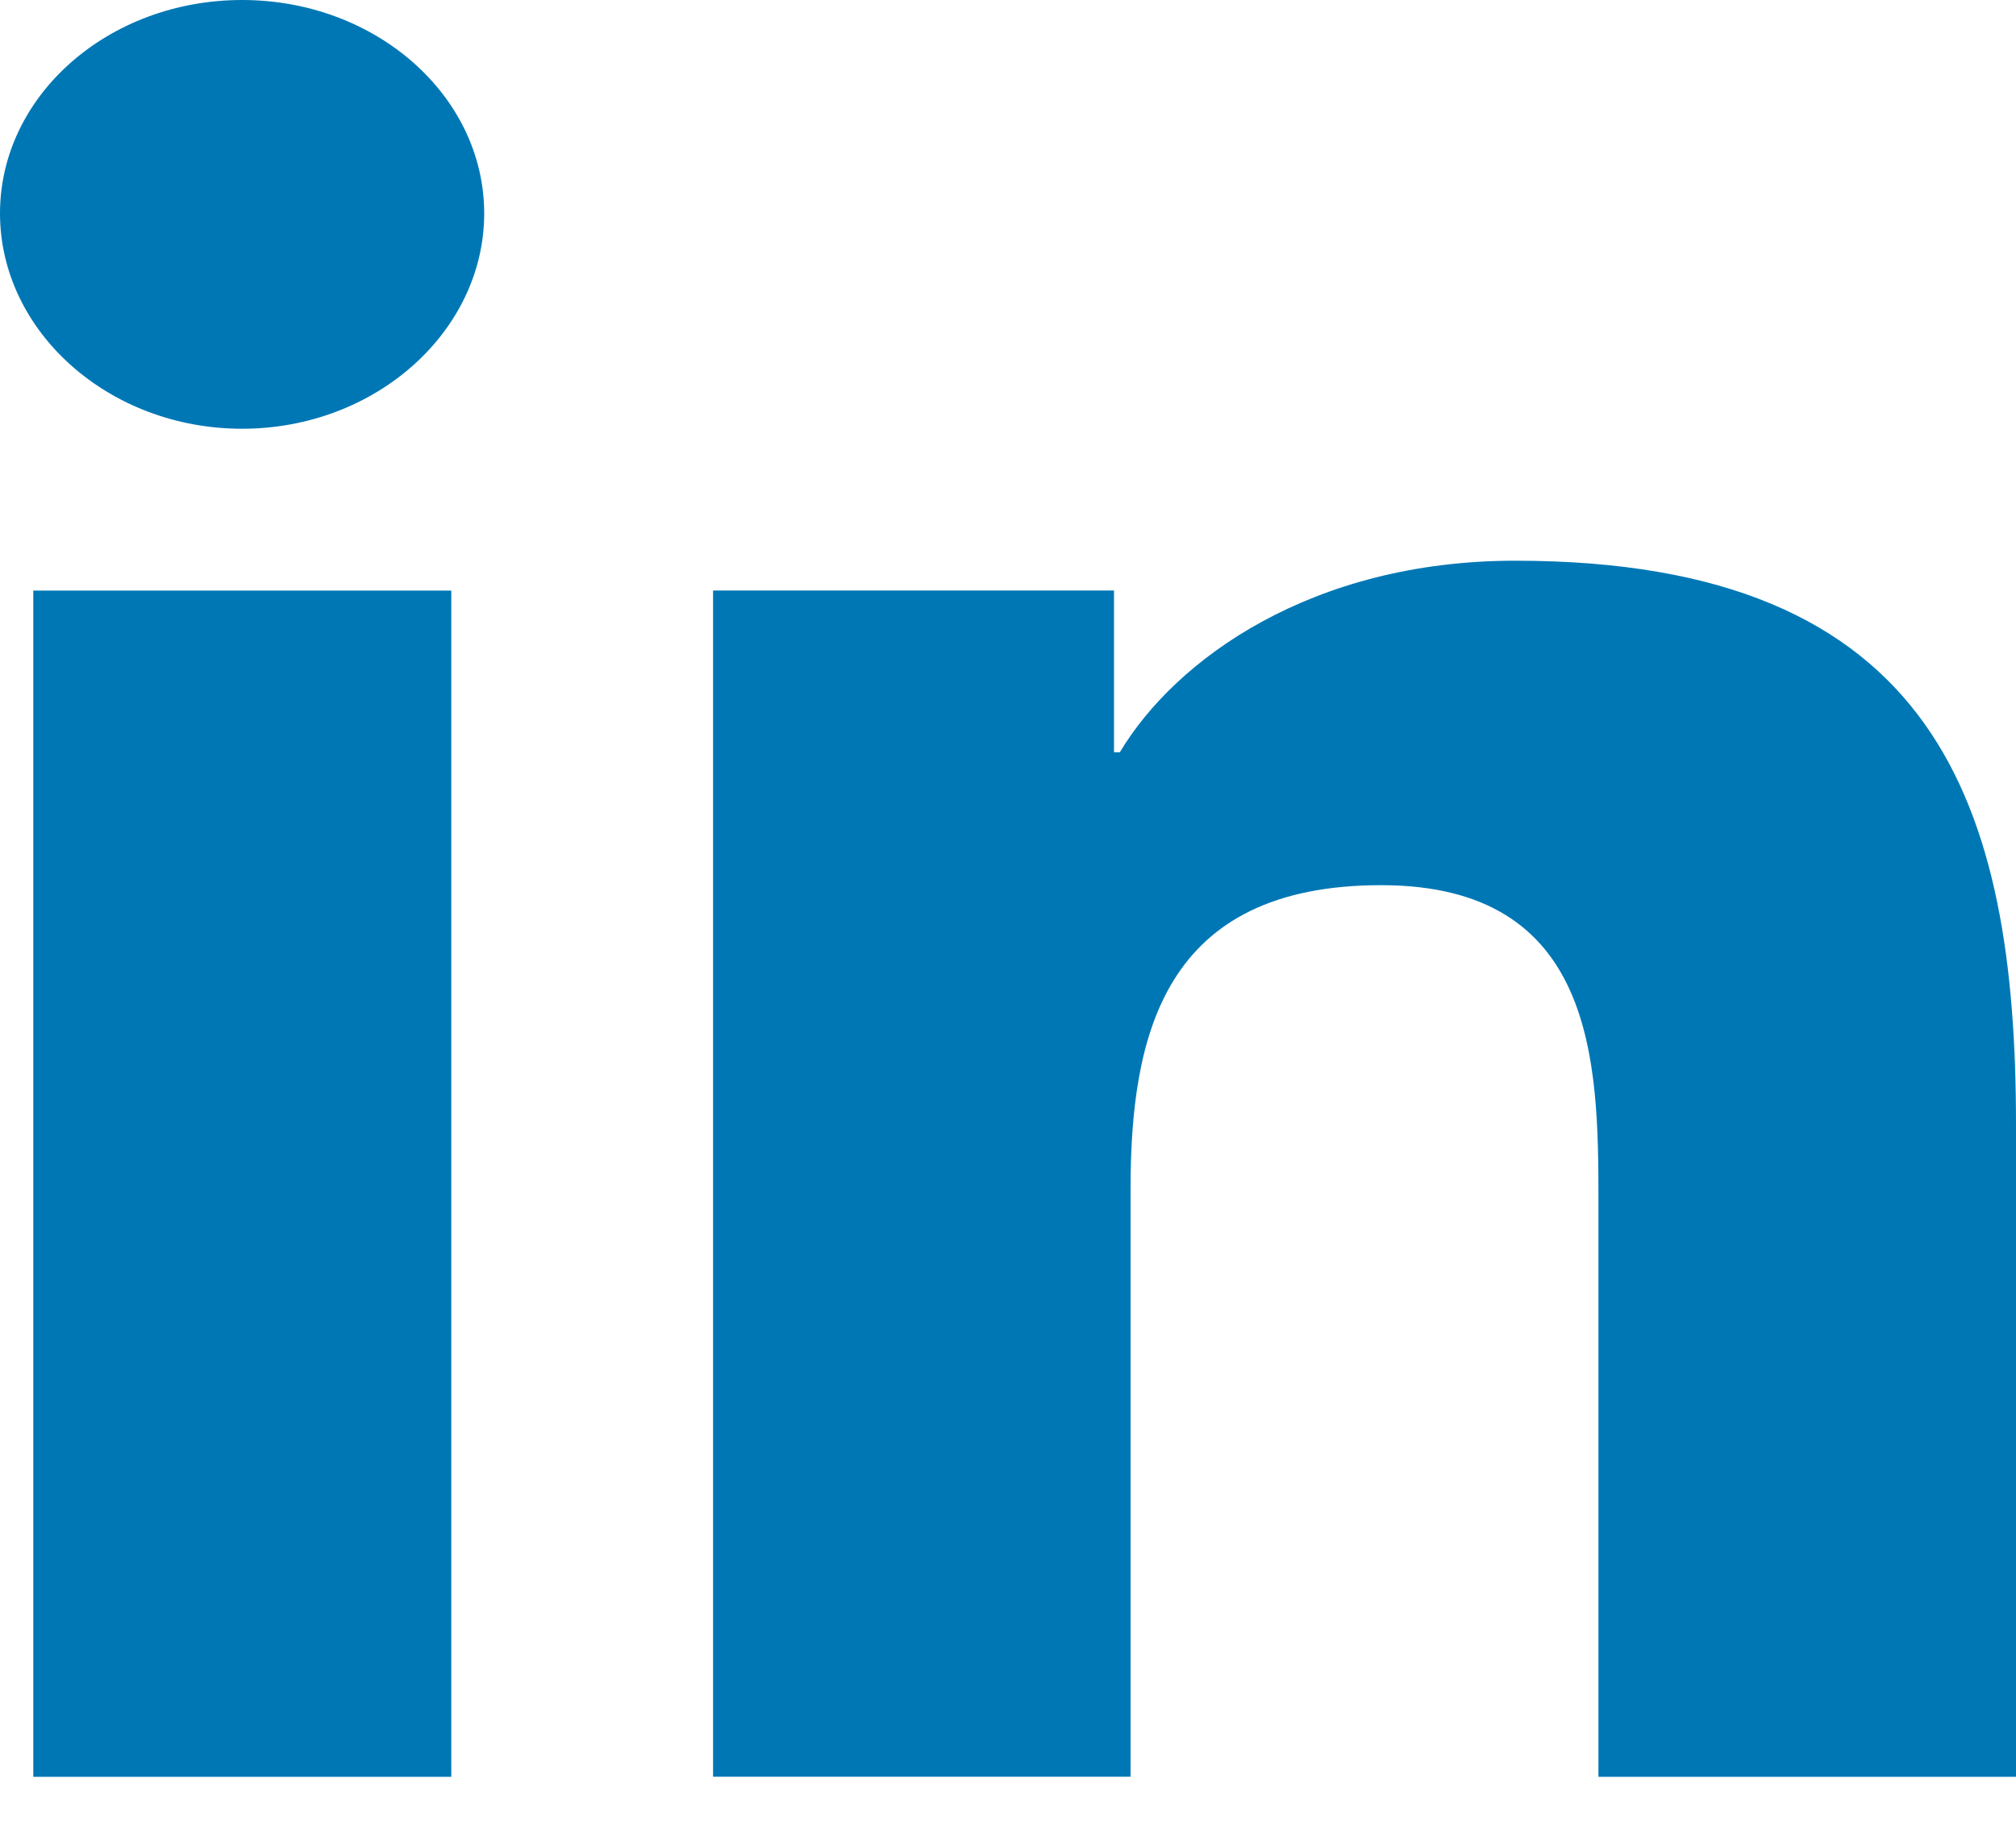
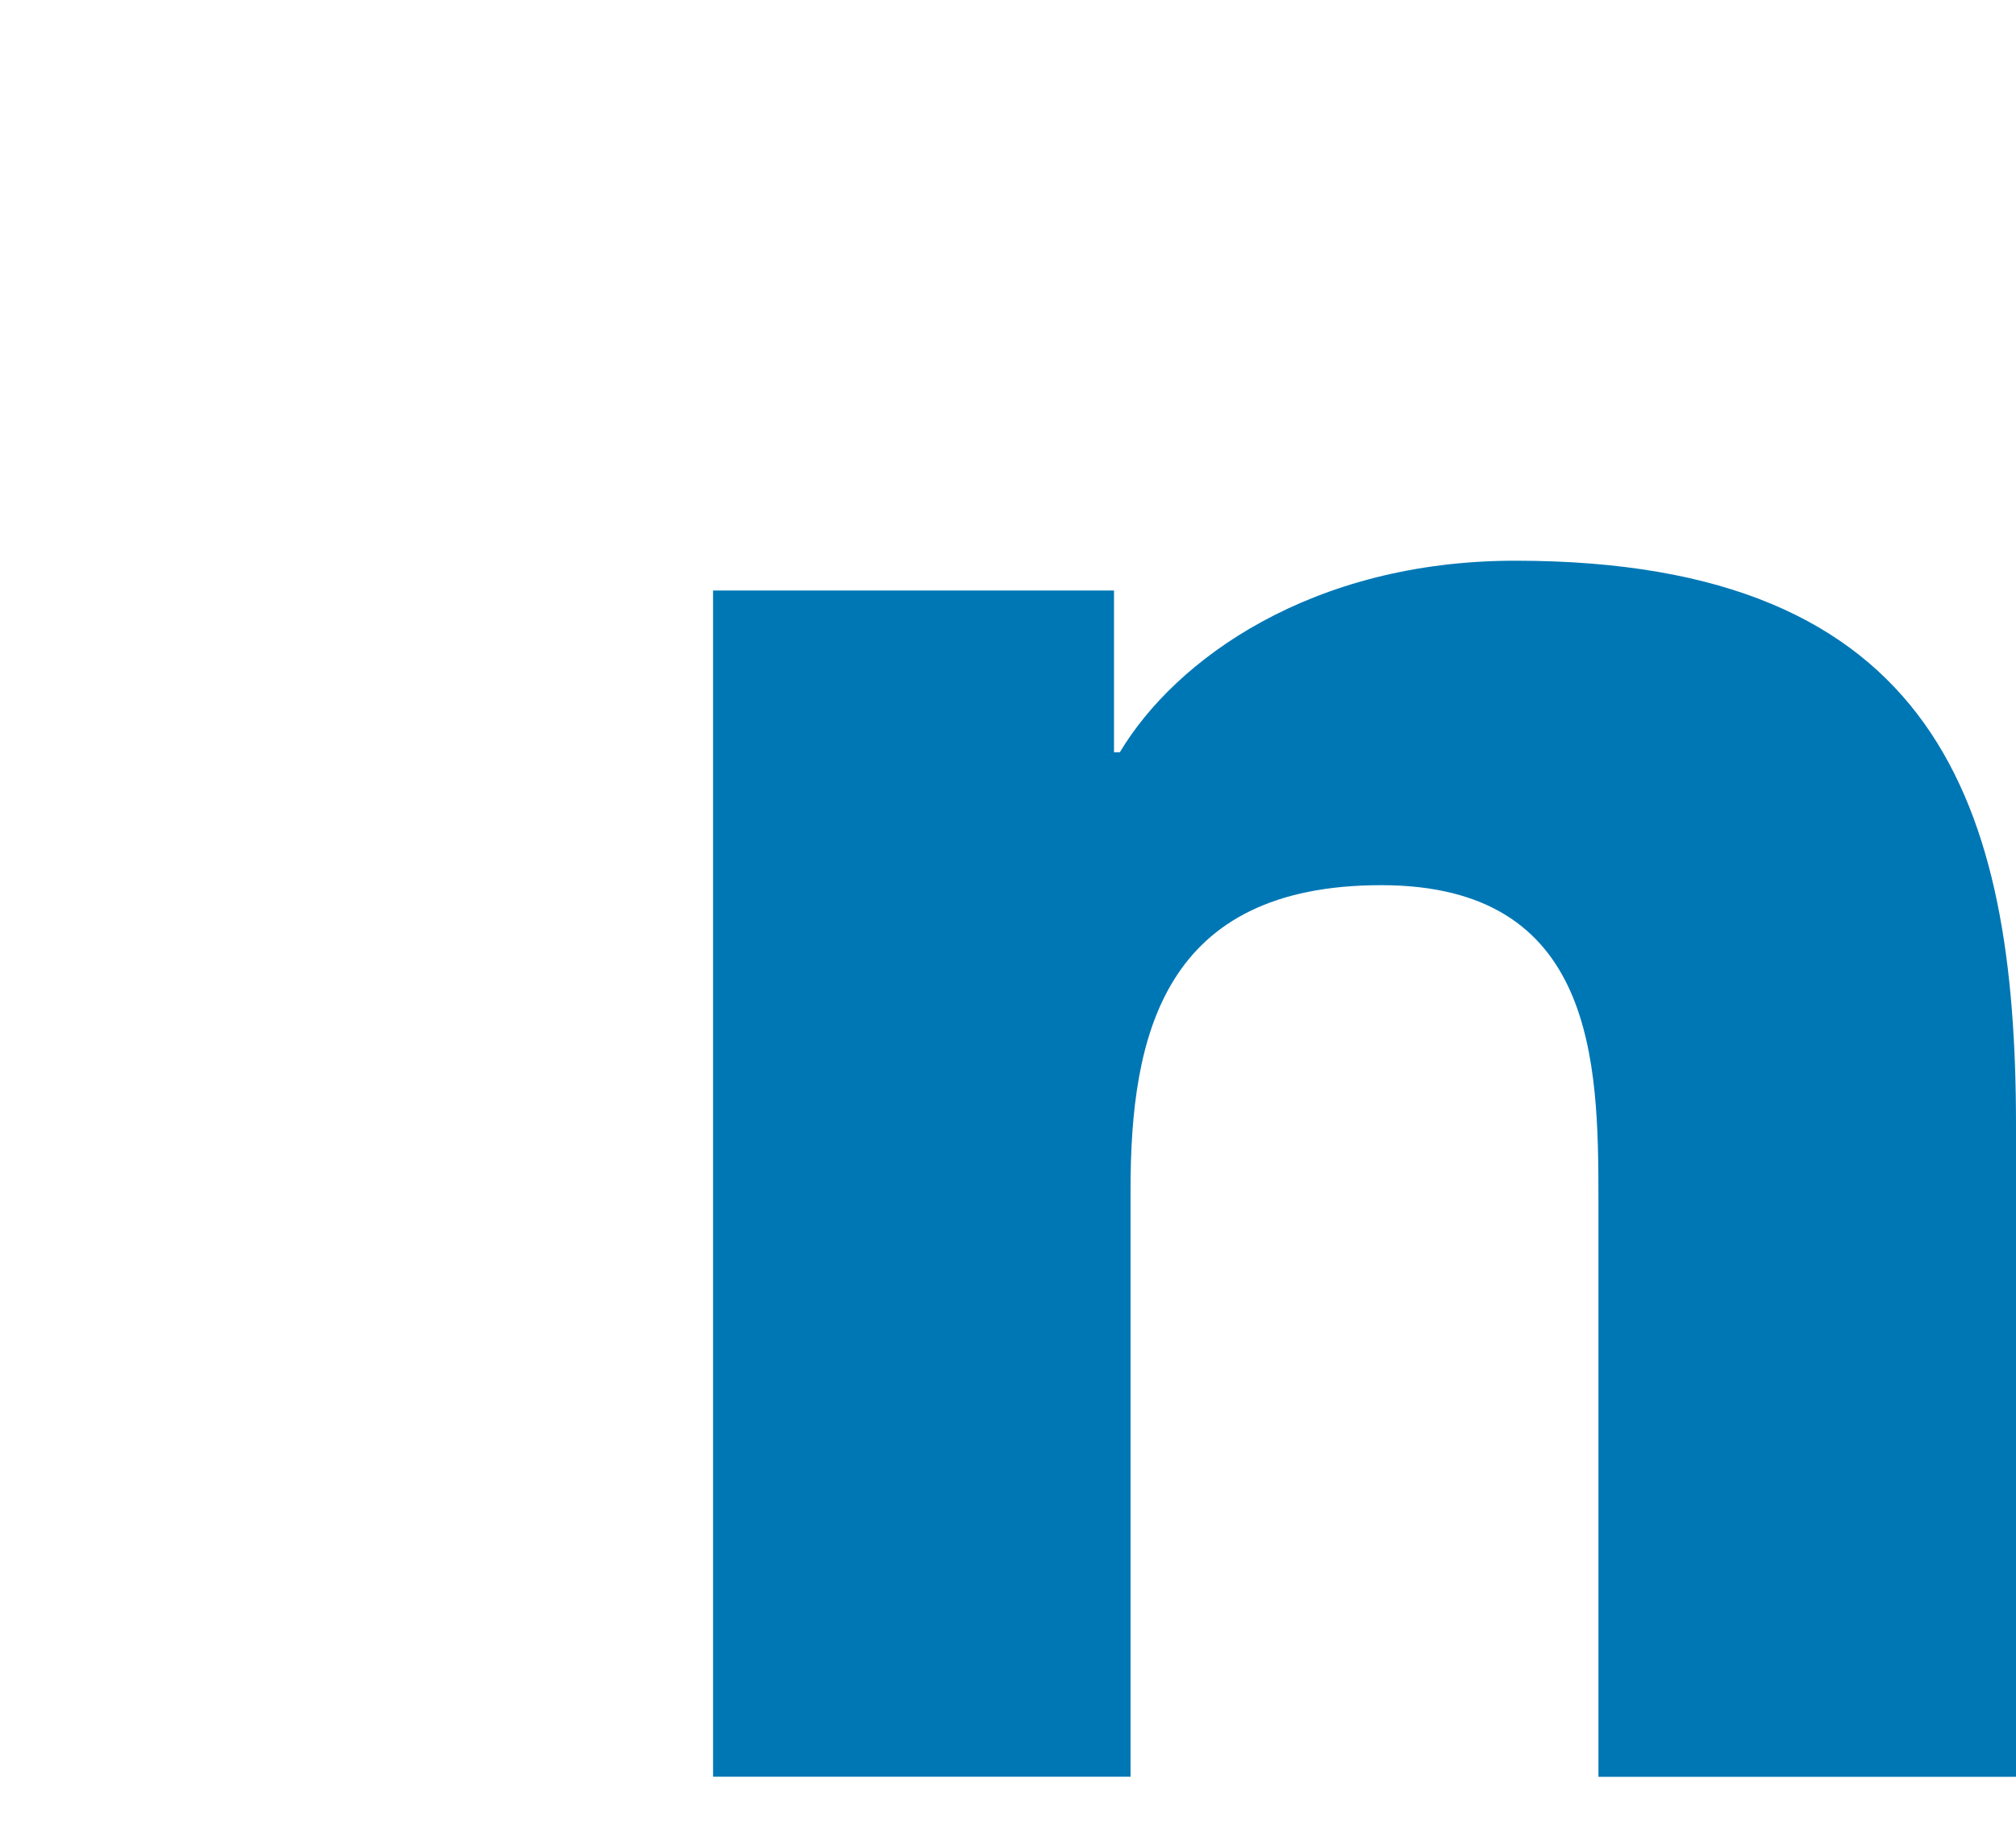
<svg xmlns="http://www.w3.org/2000/svg" width="33" height="30" viewBox="0 0 33 30" fill="none">
  <path d="M32.992 29.084V29.082H33V18.416C33 13.198 31.725 9.178 24.803 9.178C21.476 9.178 19.243 10.788 18.331 12.313H18.235V9.666H11.672V29.082H18.506V19.468C18.506 16.936 19.05 14.489 22.608 14.489C26.113 14.489 26.165 17.378 26.165 19.63V29.084H32.992Z" fill="#0077B5" />
-   <path d="M0.545 9.667H7.387V29.084H0.545V9.667Z" fill="#0077B5" />
-   <path d="M3.963 0C1.775 0 0 1.564 0 3.492C0 5.42 1.775 7.018 3.963 7.018C6.151 7.018 7.926 5.42 7.926 3.492C7.924 1.564 6.149 0 3.963 0Z" fill="#0077B5" />
</svg>